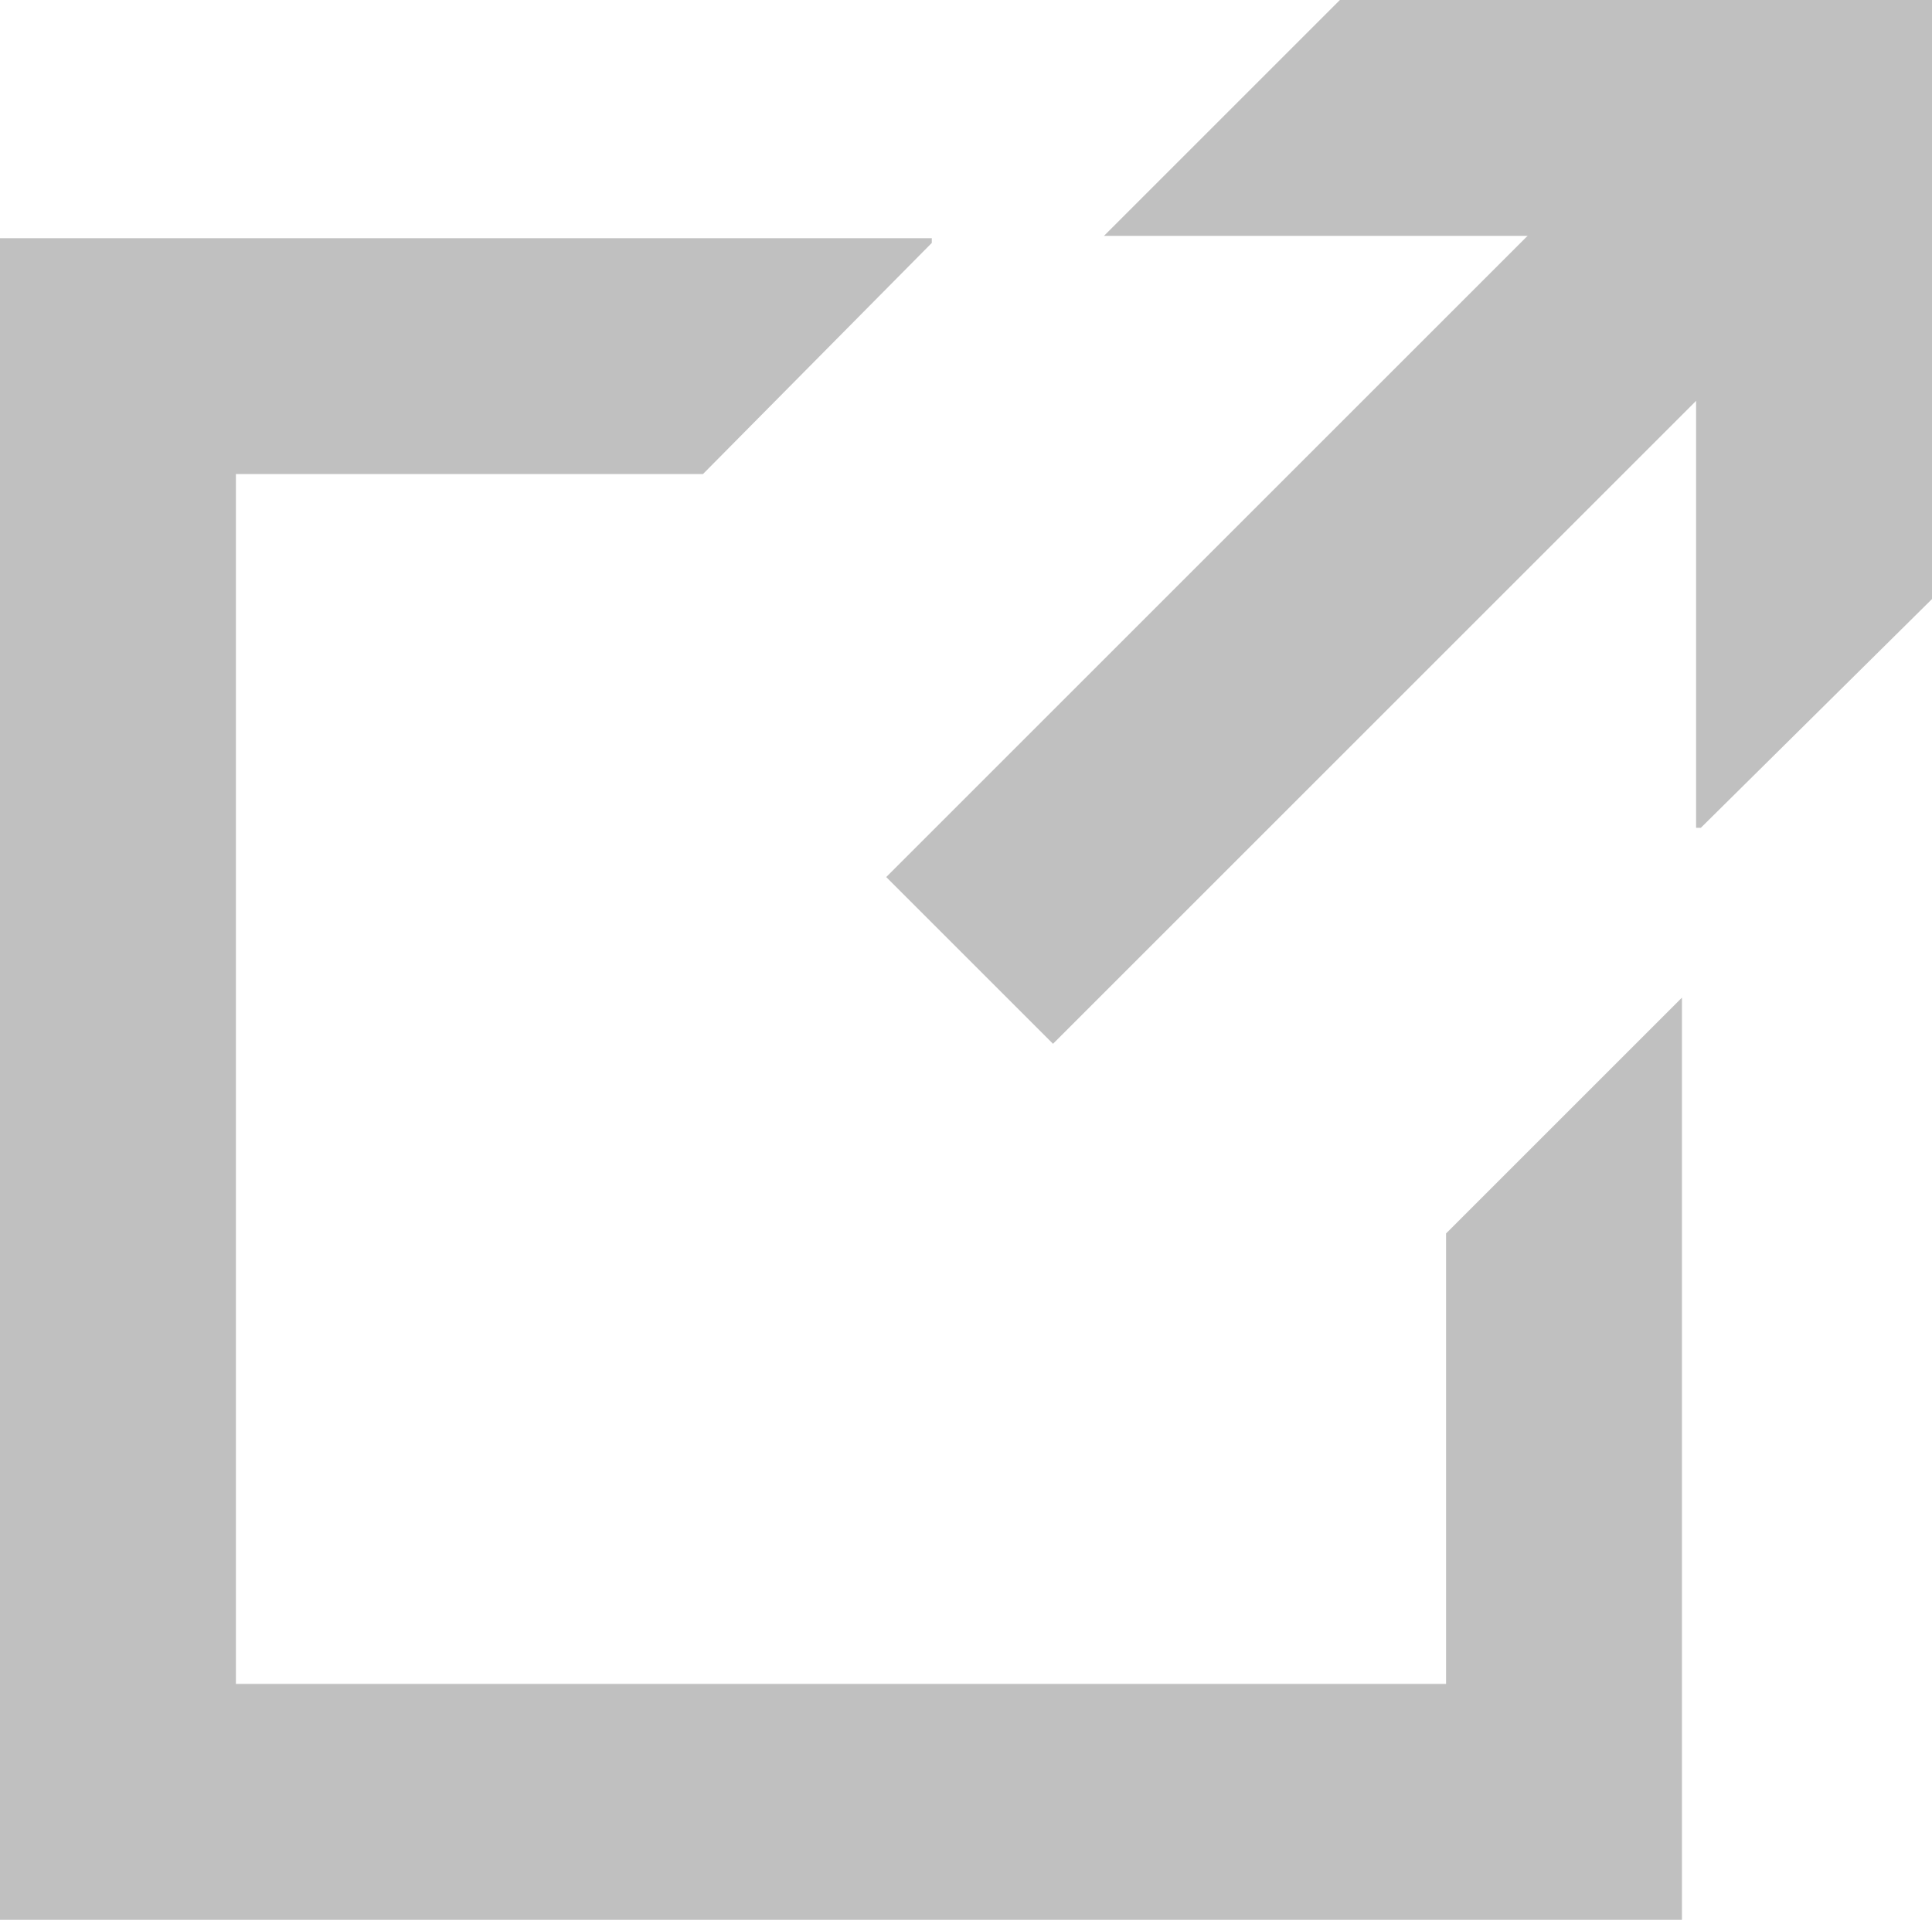
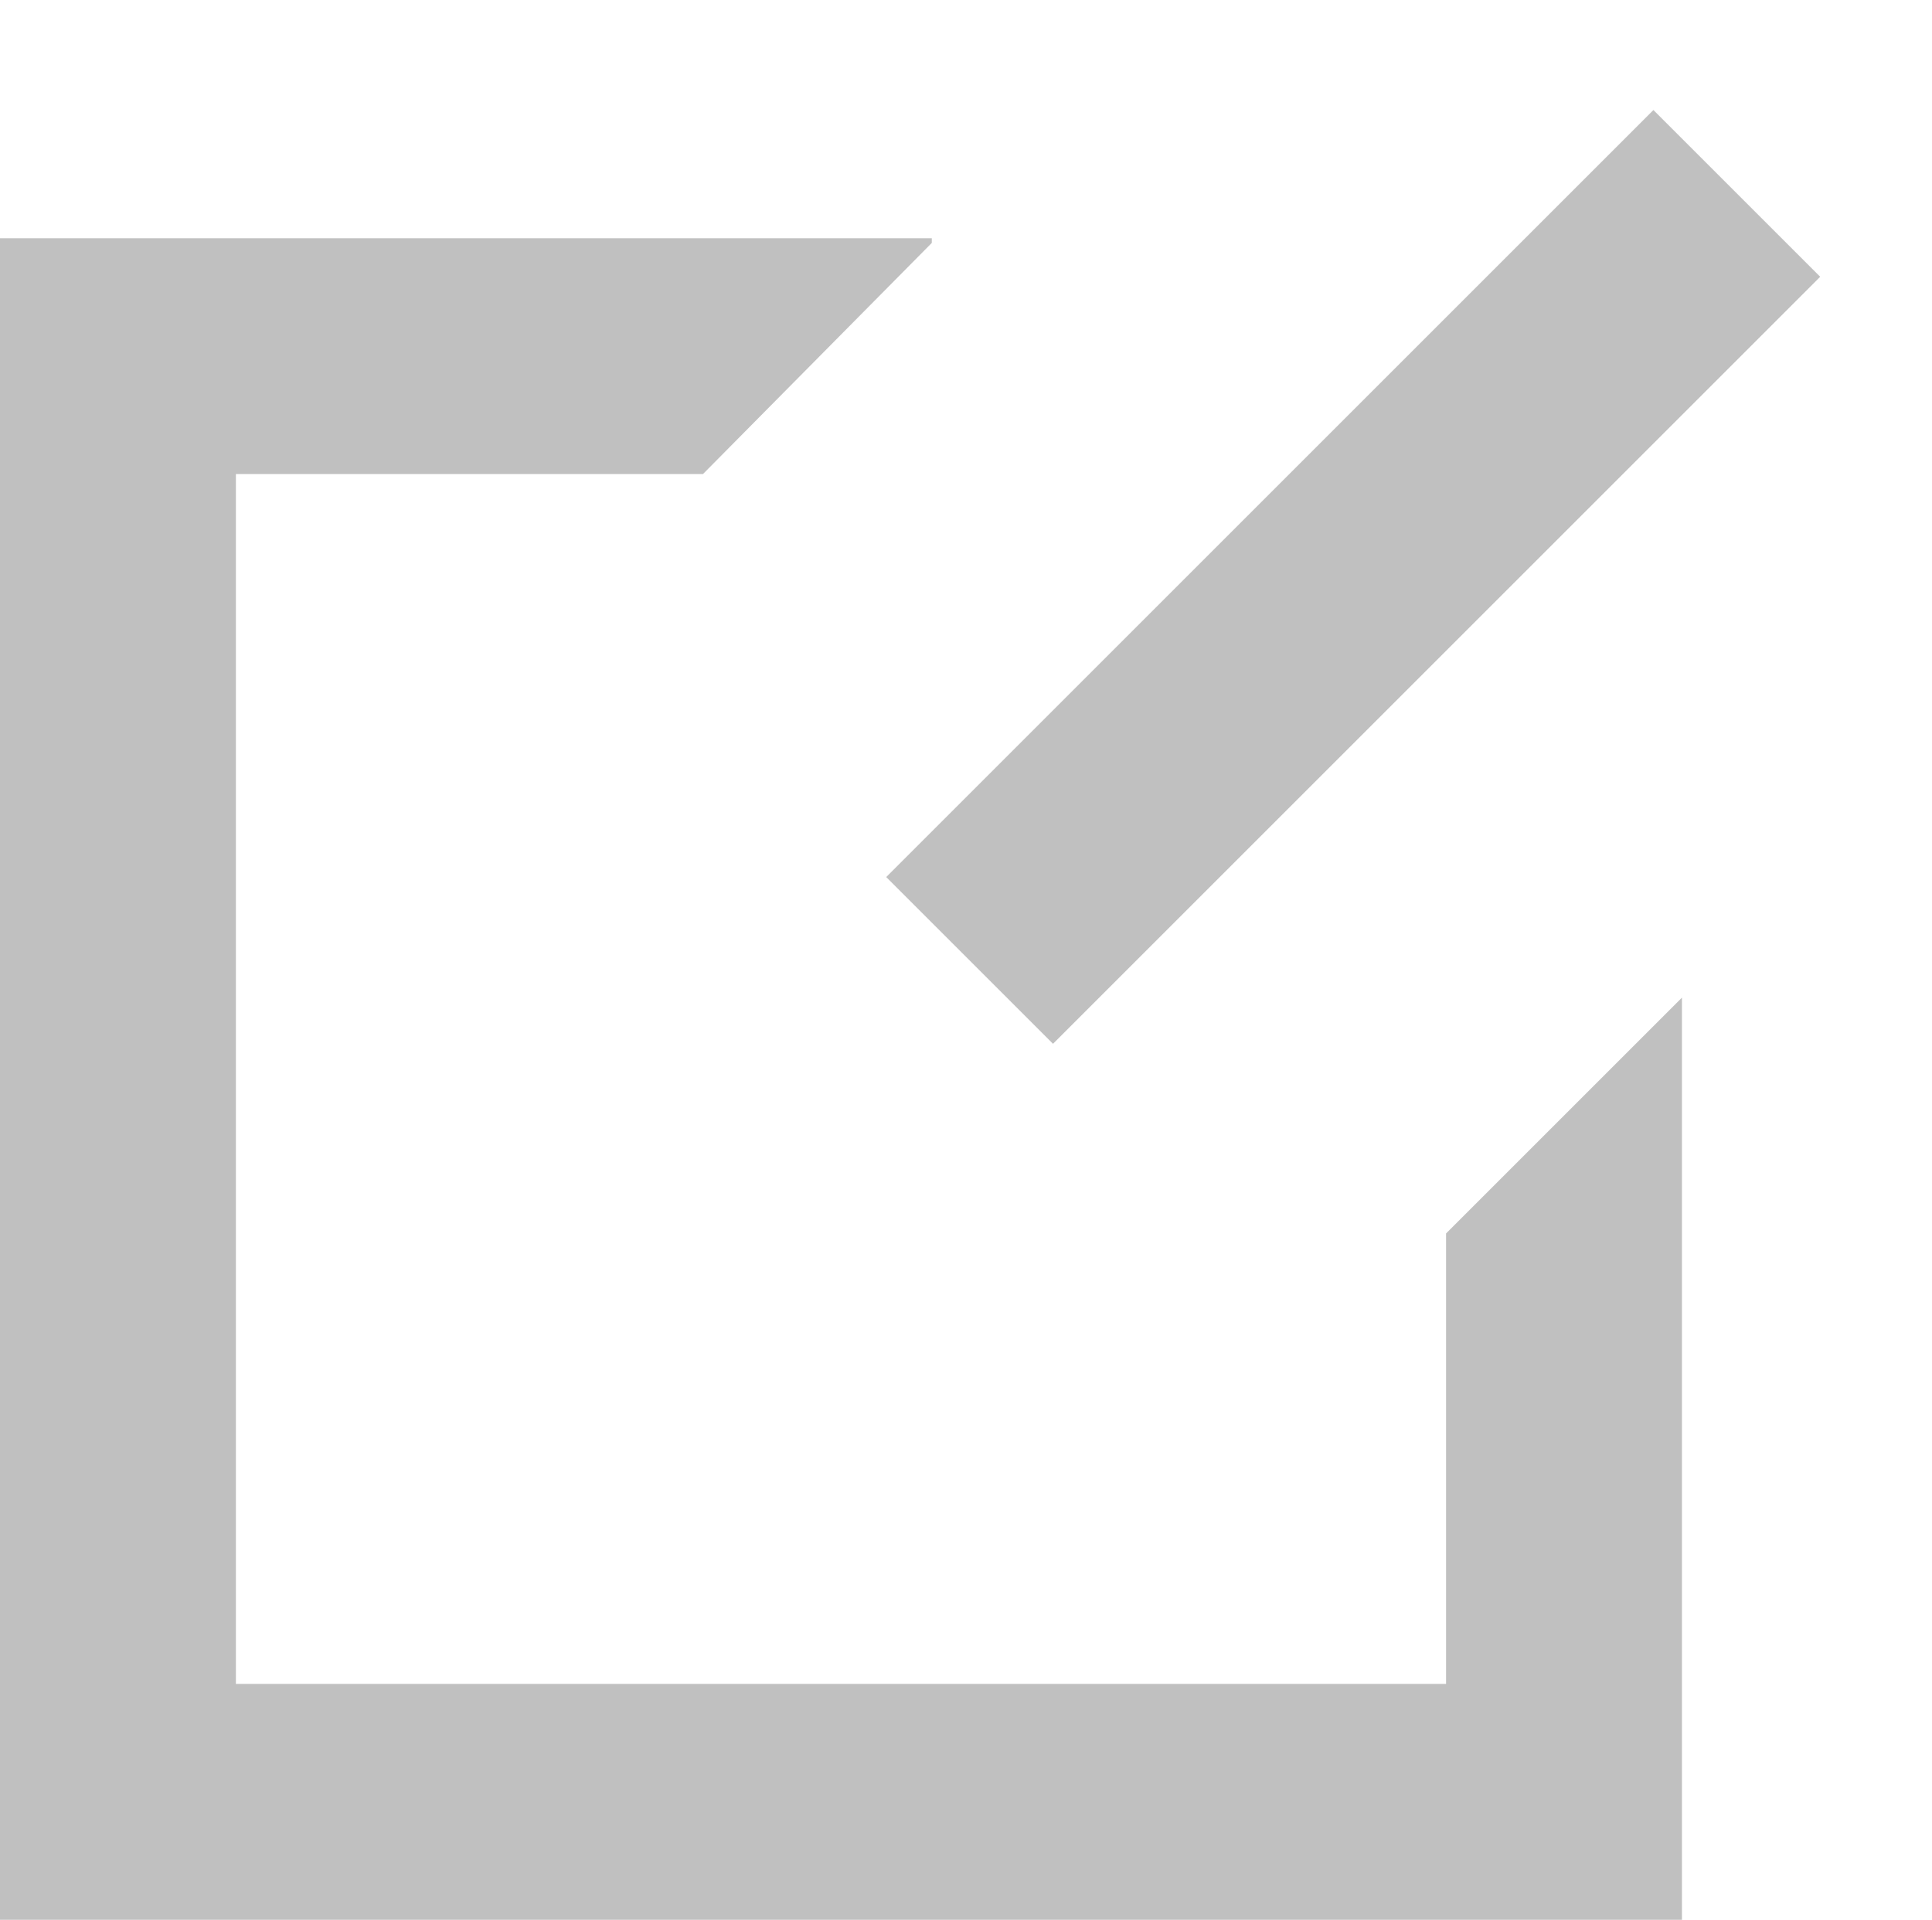
<svg xmlns="http://www.w3.org/2000/svg" version="1.1" id="レイヤー_1" x="0px" y="0px" viewBox="0 0 81.9 81.4" style="enable-background:new 0 0 81.9 81.4;" xml:space="preserve">
  <style type="text/css">
	.st0{fill:#C0C0C0;}
</style>
  <rect x="52.3" y="1.5" transform="matrix(-0.707 -0.707 0.707 -0.707 80.554 82.294)" class="st0" width="10" height="46" />
-   <polygon class="st0" points="46.8,10 71.9,10 71.9,35.1 72.1,35.1 81.9,25.4 81.9,0 56.8,0 " />
  <polygon class="st0" points="61.3,52.3 61.3,71.4 10,71.4 10,20.1 29.8,20.1 39.5,10.3 39.5,10.1 0,10.1 0,81.4 71.3,81.4   71.3,42.3 " />
</svg>